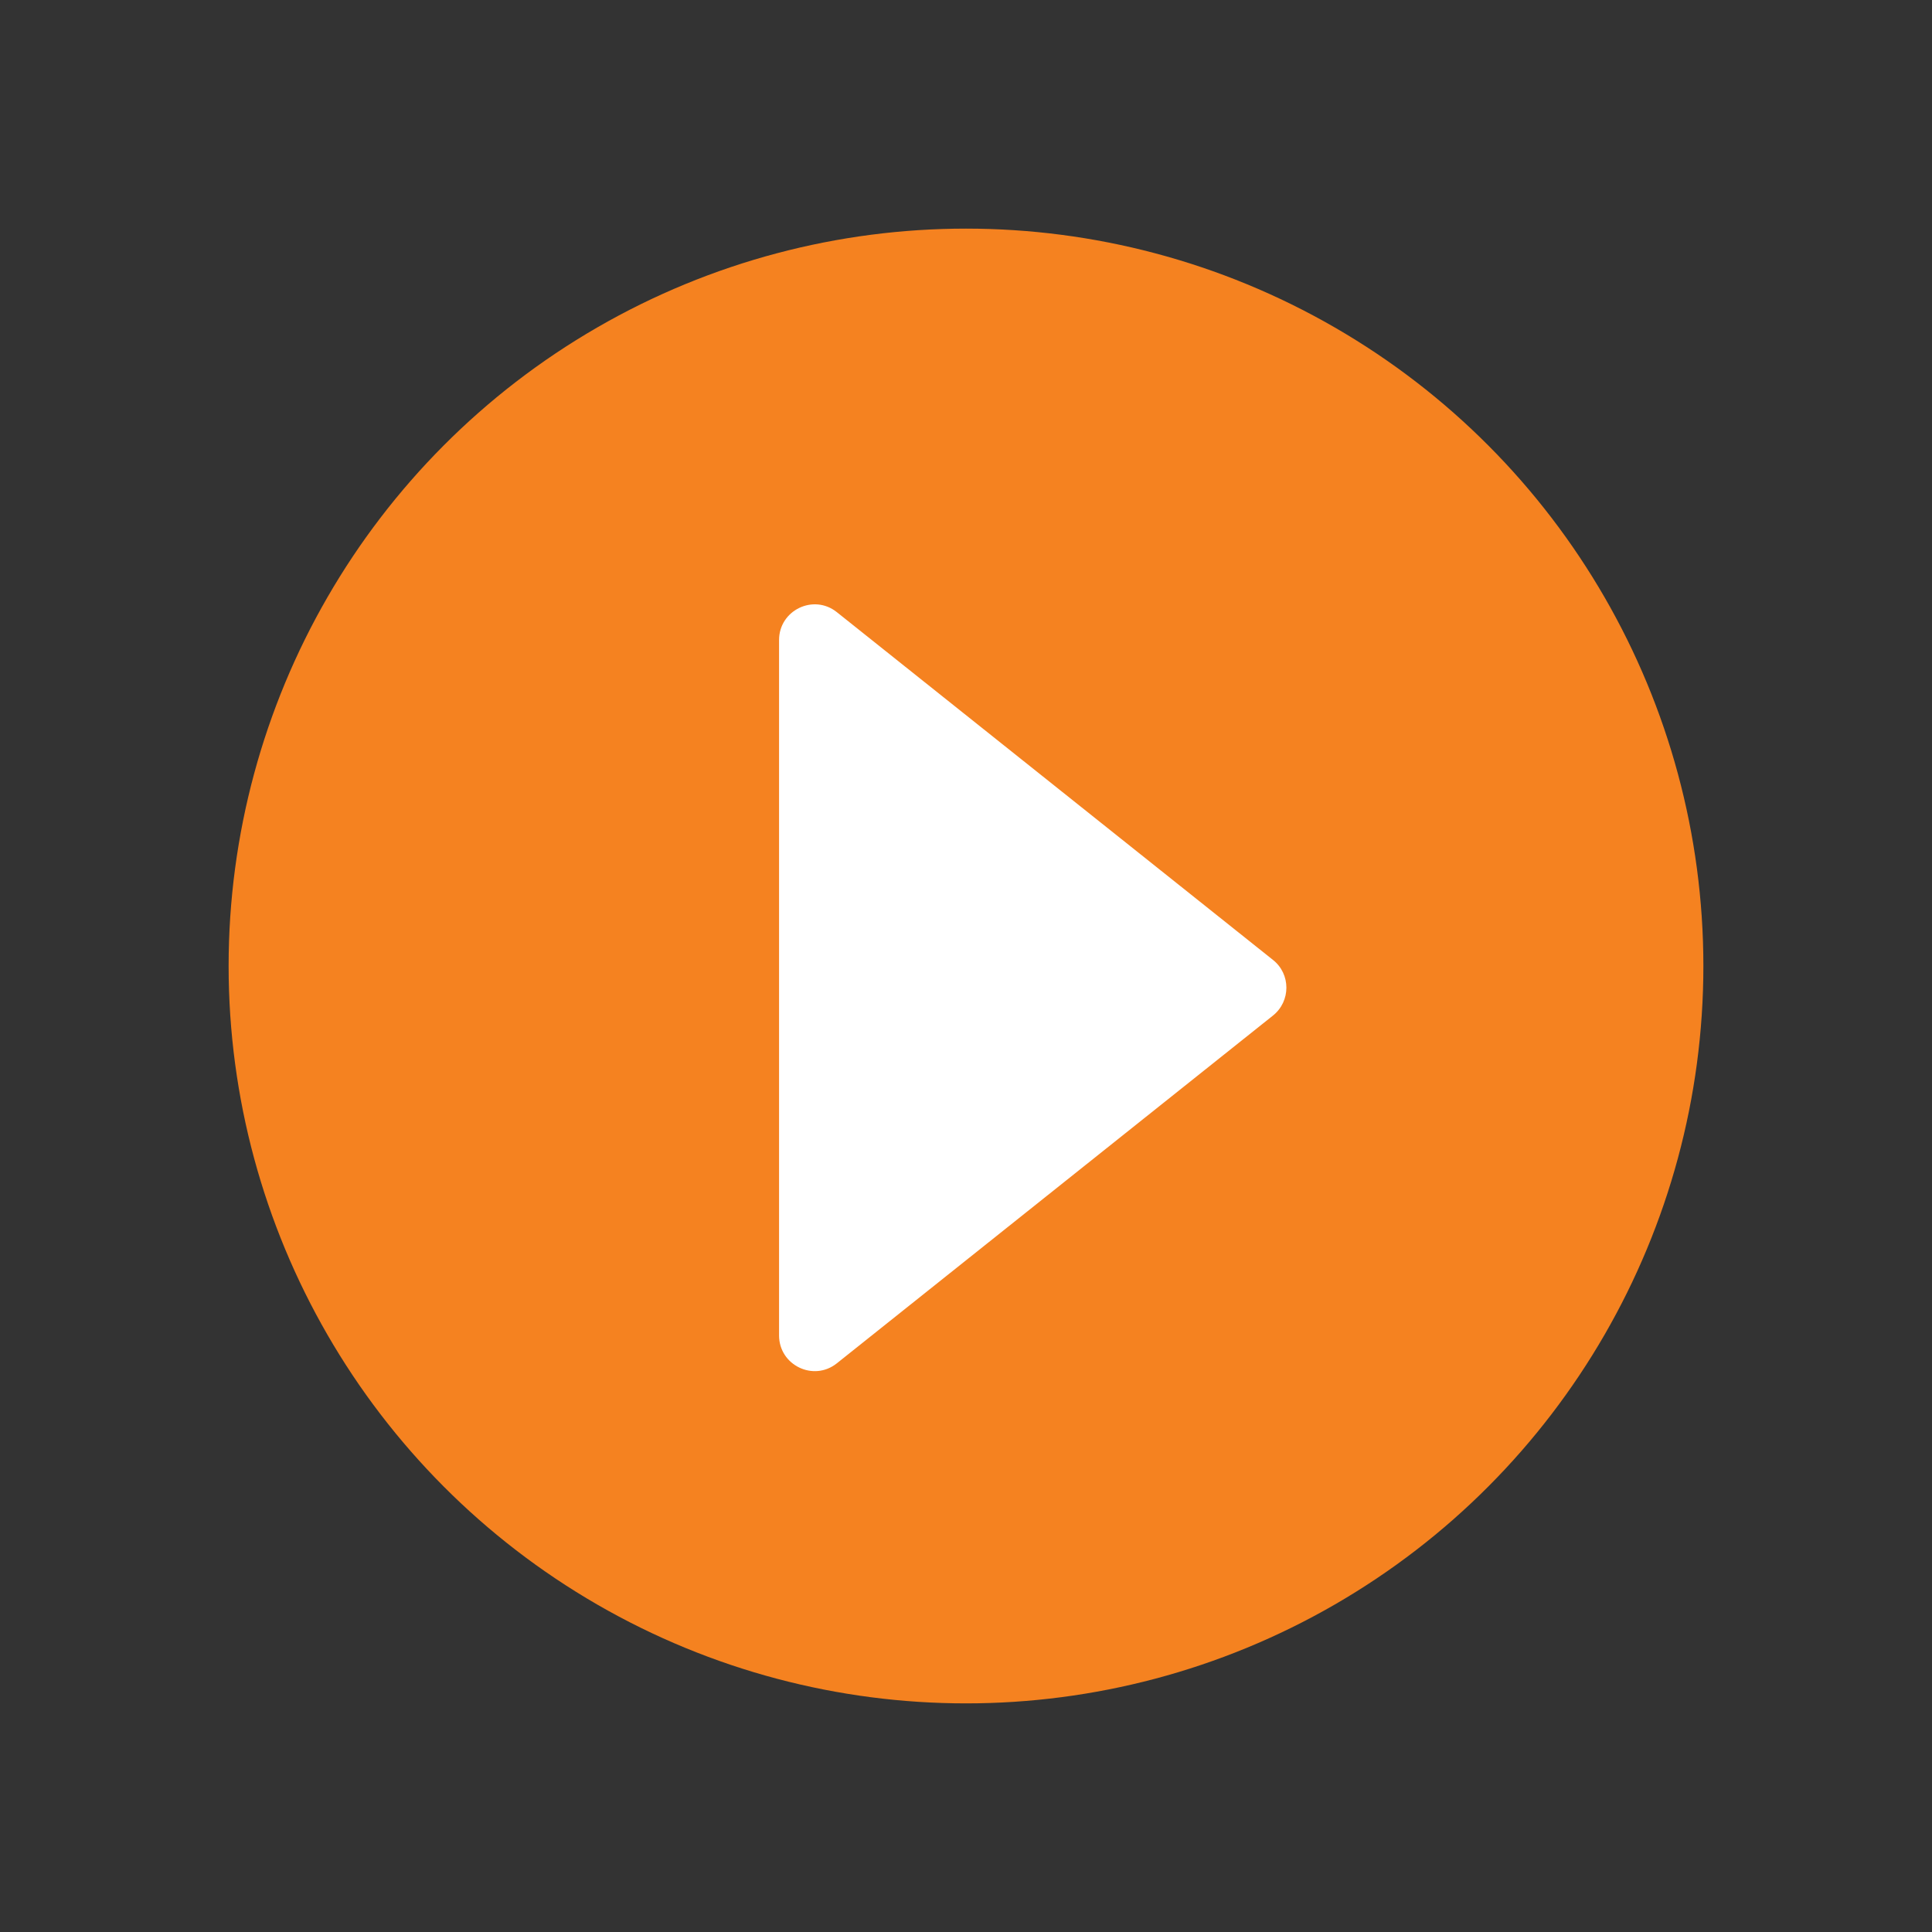
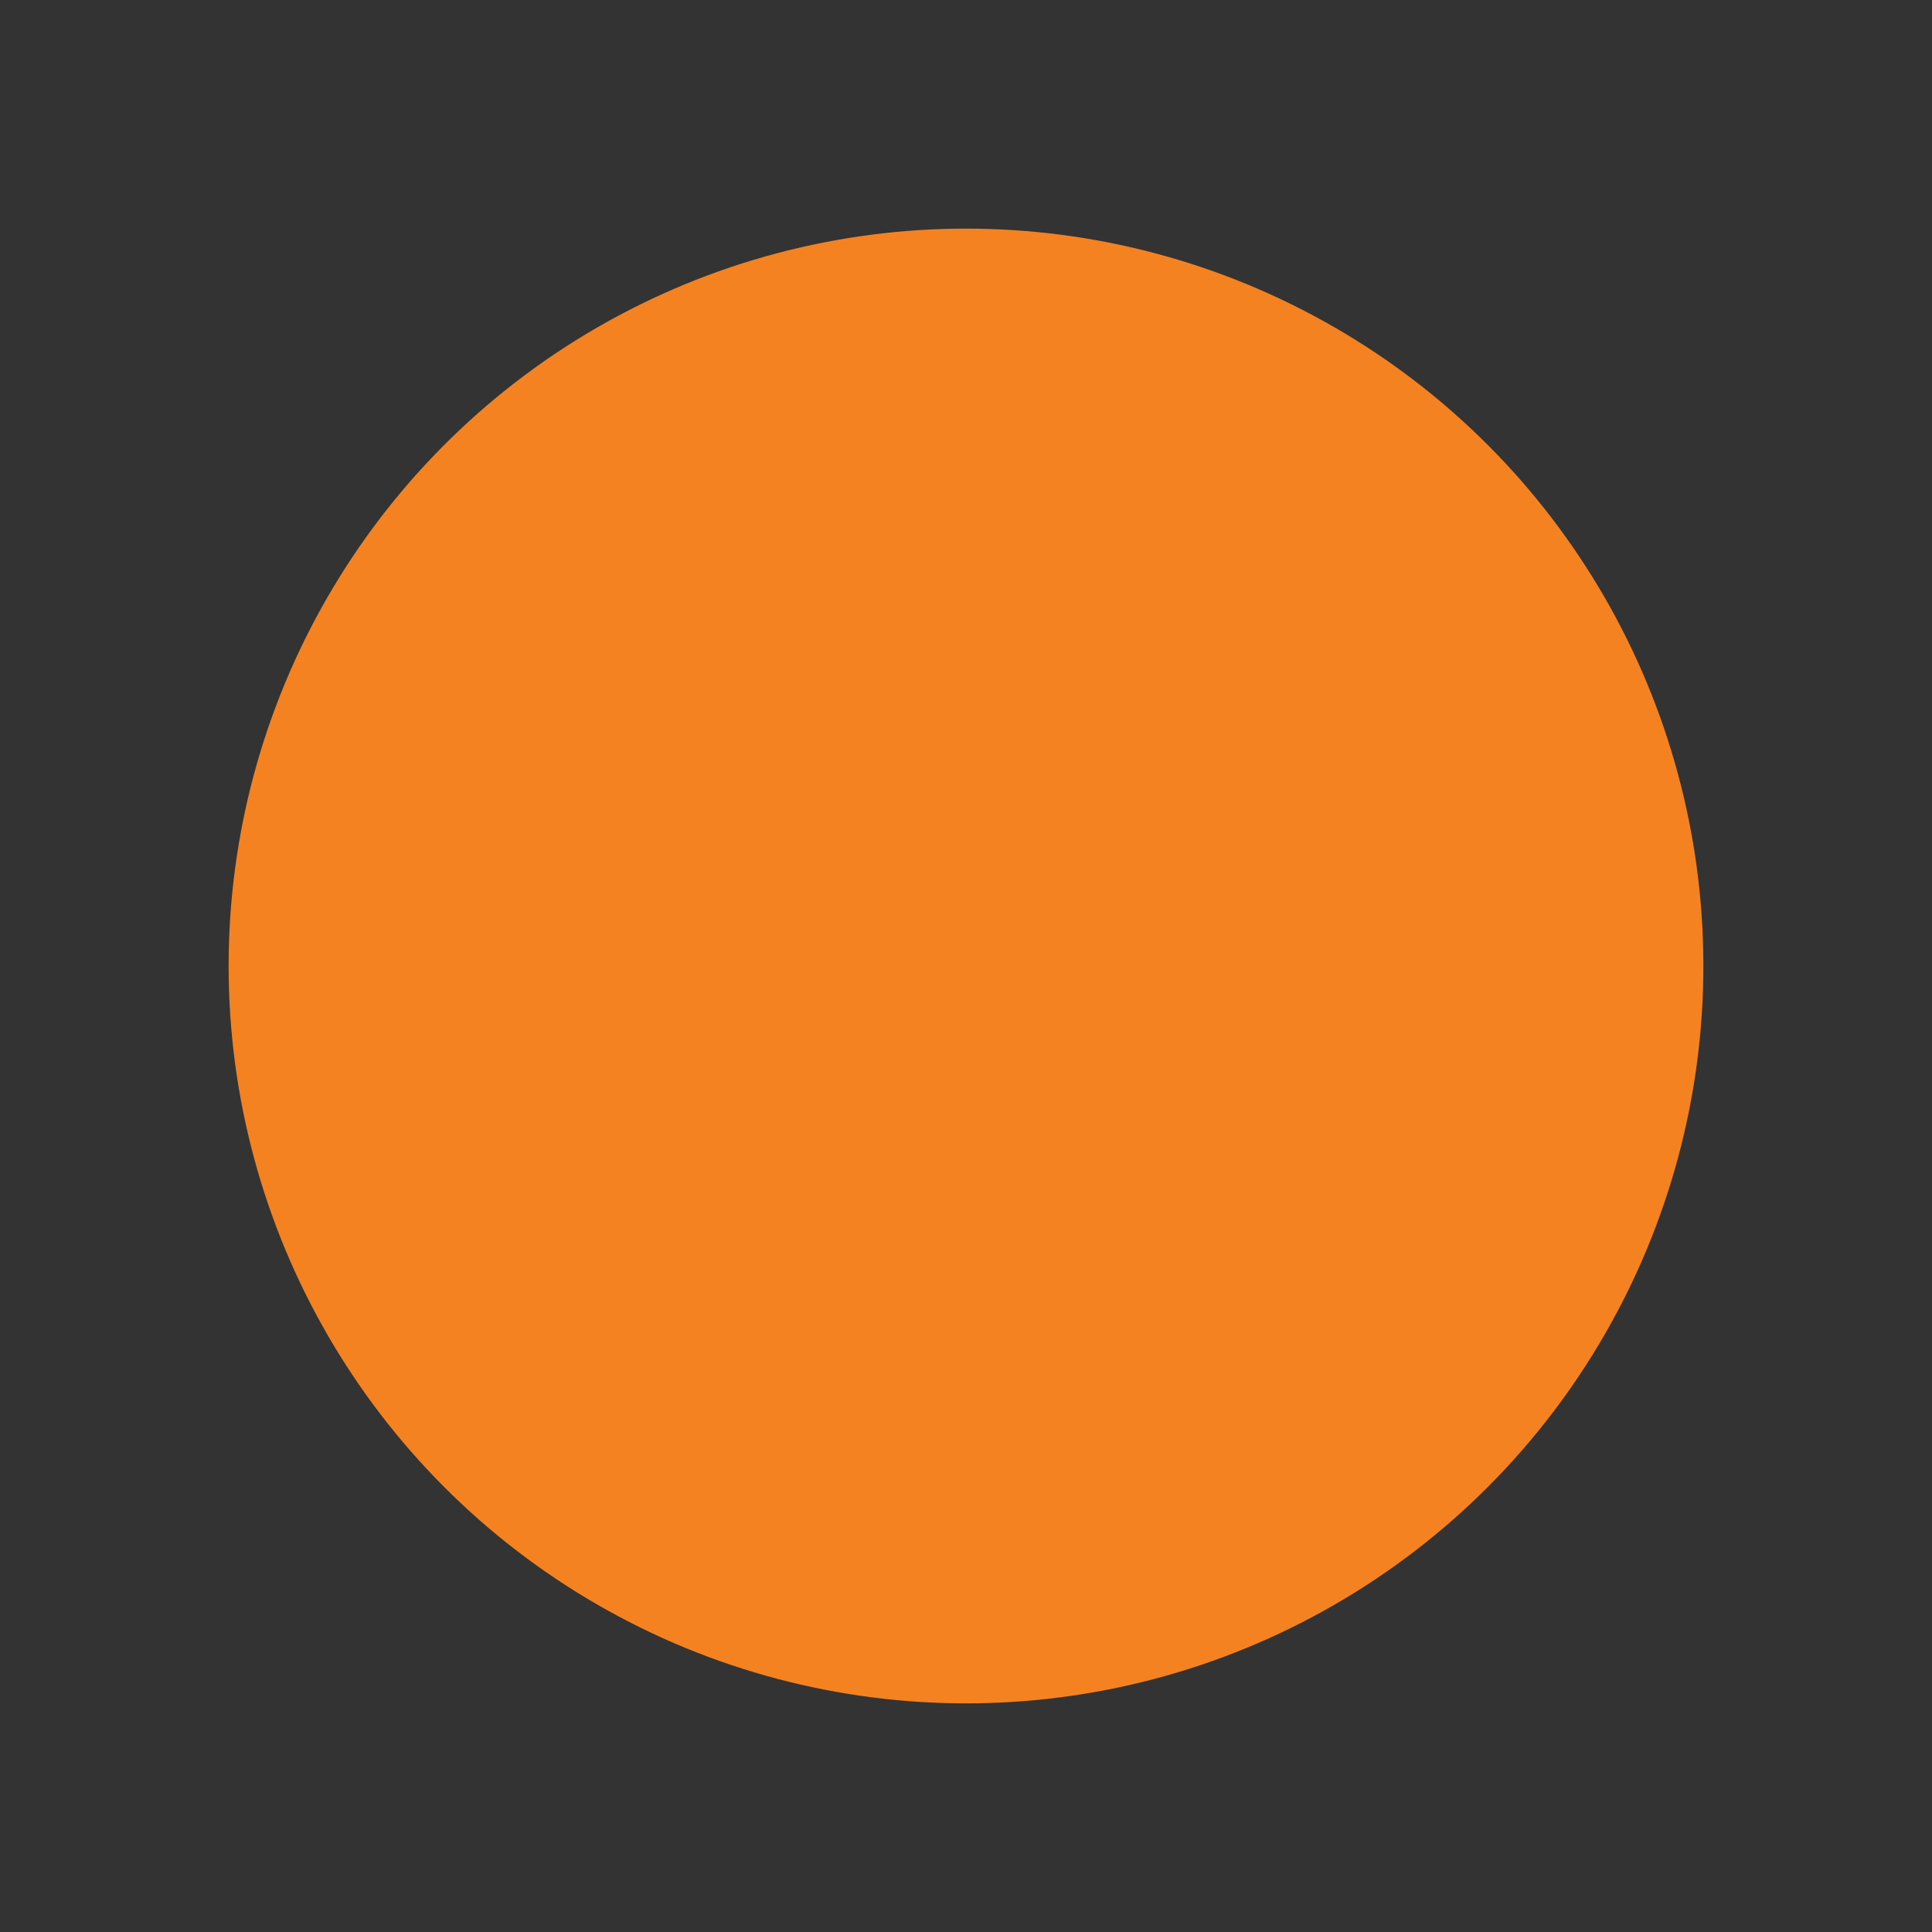
<svg xmlns="http://www.w3.org/2000/svg" version="1.1" id="Layer_1" x="0px" y="0px" viewBox="0 0 1080 1080" style="enable-background:new 0 0 1080 1080;" xml:space="preserve">
  <rect x="0" y="0" width="1080" height="1080" fill="#333333" stroke="none" />
  <style type="text/css">
	.st0{fill:#F58220;}
	.st1{fill:#FFFFFF;}
</style>
  <circle class="st0" cx="540" cy="540" r="412.2" />
-   <path class="st1" d="M711.6,567.7L467.8,762.1c-13,10.4-32.3,1.1-32.3-15.6V357.8c0-16.7,19.3-26,32.3-15.6l243.8,194.4  C721.6,544.5,721.6,559.7,711.6,567.7z" />
</svg>